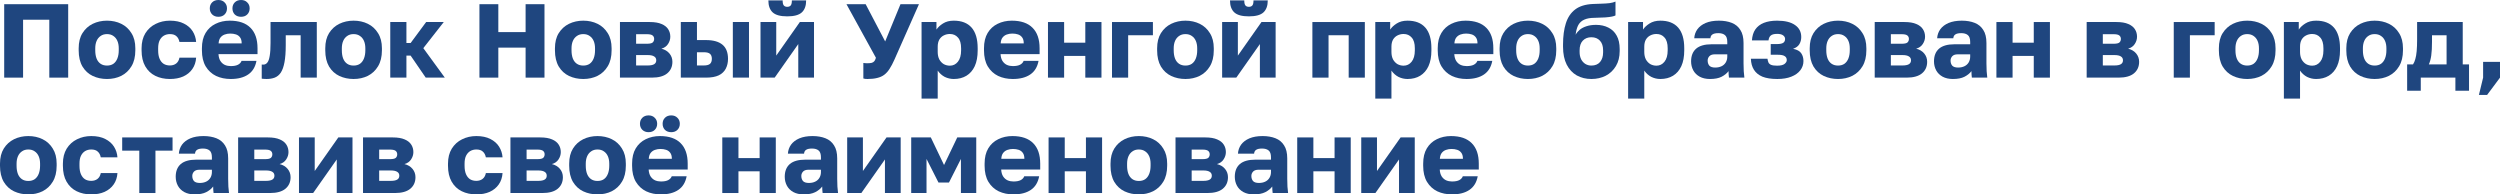
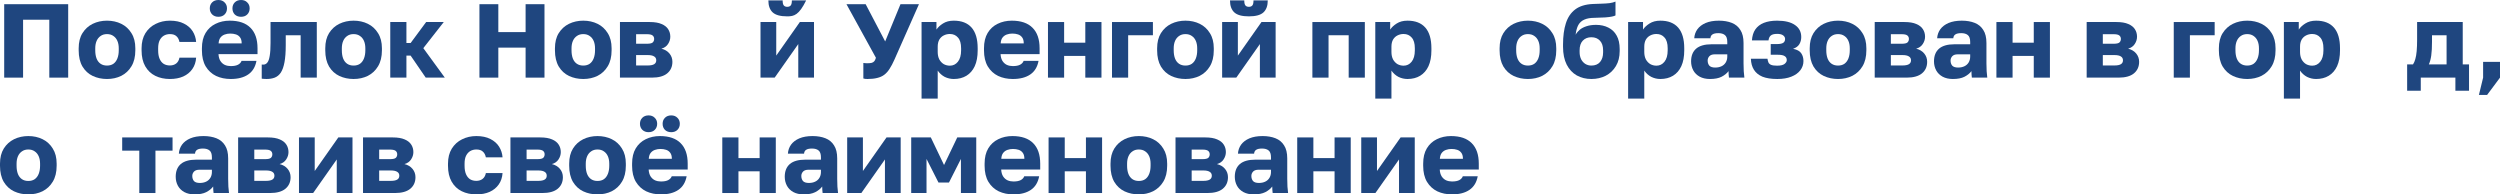
<svg xmlns="http://www.w3.org/2000/svg" viewBox="0 0 714.934 55.59" fill="none">
  <path d="M1.2 22.2V1.2H19.5V22.2H14.1V5.64H6.6V22.2H1.2Z" fill="#1F467F" />
  <path d="M30.6 22.59C29.12 22.59 27.76 22.3 26.52 21.72C25.3 21.14 24.32 20.24 23.58 19.02C22.86 17.78 22.5 16.24 22.5 14.4V13.8C22.5 12.08 22.86 10.64 23.58 9.48C24.32 8.3 25.3 7.41 26.52 6.81C27.76 6.21 29.12 5.91 30.6 5.91C32.1 5.91 33.46 6.21 34.68 6.81C35.9 7.41 36.87 8.3 37.59 9.48C38.33 10.64 38.7 12.08 38.7 13.8V14.4C38.7 16.22 38.33 17.74 37.59 18.96C36.87 20.16 35.9 21.07 34.68 21.69C33.46 22.29 32.1 22.59 30.6 22.59ZM30.6 18.75C31.32 18.75 31.93 18.58 32.43 18.24C32.93 17.88 33.31 17.37 33.57 16.71C33.83 16.05 33.96 15.28 33.96 14.4V13.8C33.96 13 33.83 12.3 33.57 11.7C33.31 11.1 32.93 10.63 32.43 10.29C31.93 9.93 31.32 9.75 30.6 9.75C29.88 9.75 29.27 9.93 28.77 10.29C28.27 10.63 27.89 11.1 27.63 11.7C27.37 12.3 27.24 13 27.24 13.8V14.4C27.24 15.32 27.37 16.11 27.63 16.77C27.89 17.41 28.27 17.9 28.77 18.24C29.27 18.58 29.88 18.75 30.6 18.75Z" fill="#1F467F" />
  <path d="M48.588 22.59C47.028 22.59 45.638 22.29 44.418 21.69C43.198 21.09 42.238 20.18 41.538 18.96C40.838 17.74 40.488 16.22 40.488 14.4V13.8C40.488 12.12 40.848 10.69 41.568 9.51C42.308 8.33 43.288 7.44 44.508 6.84C45.748 6.22 47.108 5.91 48.588 5.91C50.188 5.91 51.528 6.19 52.608 6.75C53.688 7.29 54.518 8.02 55.098 8.94C55.678 9.86 56.008 10.88 56.088 12H51.318C51.178 11.28 50.888 10.73 50.448 10.35C50.028 9.95 49.408 9.75 48.588 9.75C47.948 9.75 47.368 9.9 46.848 10.2C46.348 10.5 45.948 10.95 45.648 11.55C45.368 12.13 45.228 12.88 45.228 13.8V14.4C45.228 15.38 45.368 16.19 45.648 16.83C45.928 17.47 46.318 17.95 46.818 18.27C47.318 18.57 47.908 18.72 48.588 18.72C49.288 18.72 49.878 18.54 50.358 18.18C50.858 17.8 51.178 17.24 51.318 16.5H56.088C56.008 17.74 55.648 18.82 55.008 19.74C54.368 20.66 53.498 21.37 52.398 21.87C51.318 22.35 50.048 22.59 48.588 22.59Z" fill="#1F467F" />
  <path d="M65.994 22.59C64.434 22.59 63.034 22.3 61.794 21.72C60.554 21.12 59.564 20.21 58.824 18.99C58.104 17.77 57.744 16.24 57.744 14.4V13.8C57.744 12.04 58.094 10.58 58.794 9.42C59.494 8.26 60.444 7.39 61.644 6.81C62.864 6.21 64.214 5.91 65.694 5.91C68.314 5.91 70.294 6.59 71.634 7.95C72.974 9.29 73.644 11.24 73.644 13.8V15.48H62.484C62.524 16.26 62.704 16.91 63.024 17.43C63.364 17.95 63.794 18.33 64.314 18.57C64.834 18.79 65.394 18.9 65.994 18.9C66.874 18.9 67.564 18.77 68.064 18.51C68.584 18.23 68.924 17.86 69.084 17.4H73.344C73.024 19.14 72.234 20.44 70.974 21.3C69.714 22.16 68.054 22.59 65.994 22.59ZM65.844 9.6C65.284 9.6 64.754 9.69 64.254 9.87C63.754 10.05 63.344 10.35 63.024 10.77C62.724 11.17 62.554 11.72 62.514 12.42H69.114C69.114 11.68 68.964 11.11 68.664 10.71C68.364 10.29 67.964 10 67.464 9.84C66.984 9.68 66.444 9.6 65.844 9.6ZM62.454 4.8C61.734 4.8 61.144 4.58 60.684 4.14C60.224 3.68 59.994 3.1 59.994 2.4C59.994 1.7 60.214 1.13 60.654 0.69C61.114 0.23 61.714 0 62.454 0C63.194 0 63.784 0.23 64.224 0.69C64.684 1.13 64.914 1.7 64.914 2.4C64.914 3.1 64.684 3.68 64.224 4.14C63.784 4.58 63.194 4.8 62.454 4.8ZM68.934 4.8C68.194 4.8 67.594 4.58 67.134 4.14C66.694 3.68 66.474 3.1 66.474 2.4C66.474 1.7 66.694 1.13 67.134 0.69C67.594 0.23 68.194 0 68.934 0C69.674 0 70.264 0.23 70.704 0.69C71.164 1.13 71.394 1.7 71.394 2.4C71.394 3.1 71.164 3.68 70.704 4.14C70.264 4.58 69.674 4.8 68.934 4.8Z" fill="#1F467F" />
  <path d="M76.226 22.59C76.046 22.59 75.806 22.58 75.506 22.56C75.227 22.56 75.007 22.54 74.847 22.5V18.45C74.907 18.47 75.057 18.48 75.297 18.48C75.756 18.48 76.136 18.29 76.436 17.91C76.756 17.53 76.987 16.89 77.127 15.99C77.287 15.09 77.367 13.86 77.367 12.3V6.3H90.597V22.2H85.977V10.08H81.716V12.9C81.716 14.88 81.596 16.51 81.356 17.79C81.116 19.07 80.766 20.06 80.307 20.76C79.847 21.44 79.266 21.92 78.566 22.2C77.887 22.46 77.107 22.59 76.226 22.59Z" fill="#1F467F" />
  <path d="M101.118 22.59C99.637 22.59 98.278 22.3 97.037 21.72C95.818 21.14 94.838 20.24 94.098 19.02C93.378 17.78 93.018 16.24 93.018 14.4V13.8C93.018 12.08 93.378 10.64 94.098 9.48C94.838 8.3 95.818 7.41 97.037 6.81C98.278 6.21 99.637 5.91 101.118 5.91C102.617 5.91 103.978 6.21 105.197 6.81C106.418 7.41 107.388 8.3 108.107 9.48C108.848 10.64 109.218 12.08 109.218 13.8V14.4C109.218 16.22 108.848 17.74 108.107 18.96C107.388 20.16 106.418 21.07 105.197 21.69C103.978 22.29 102.617 22.59 101.118 22.59ZM101.118 18.75C101.838 18.75 102.447 18.58 102.948 18.24C103.448 17.88 103.828 17.37 104.088 16.71C104.348 16.05 104.478 15.28 104.478 14.4V13.8C104.478 13 104.348 12.3 104.088 11.7C103.828 11.1 103.448 10.63 102.948 10.29C102.447 9.93 101.838 9.75 101.118 9.75C100.398 9.75 99.787 9.93 99.288 10.29C98.788 10.63 98.408 11.1 98.148 11.7C97.888 12.3 97.758 13 97.758 13.8V14.4C97.758 15.32 97.888 16.11 98.148 16.77C98.408 17.41 98.788 17.9 99.288 18.24C99.787 18.58 100.398 18.75 101.118 18.75Z" fill="#1F467F" />
  <path d="M111.606 22.2V6.3H116.226V12.3H117.426L121.866 6.3H126.906L121.056 13.77L127.206 22.2H121.746L117.426 15.9H116.226V22.2H111.606Z" fill="#1F467F" />
  <path d="M137.108 22.2V1.2H142.508V9.18H150.308V1.2H155.708V22.2H150.308V13.62H142.508V22.2H137.108Z" fill="#1F467F" />
  <path d="M166.801 22.59C165.321 22.59 163.961 22.3 162.721 21.72C161.501 21.14 160.521 20.24 159.781 19.02C159.061 17.78 158.701 16.24 158.701 14.4V13.8C158.701 12.08 159.061 10.64 159.781 9.48C160.521 8.3 161.501 7.41 162.721 6.81C163.961 6.21 165.321 5.91 166.801 5.91C168.301 5.91 169.661 6.21 170.881 6.81C172.101 7.41 173.071 8.3 173.791 9.48C174.531 10.64 174.901 12.08 174.901 13.8V14.4C174.901 16.22 174.531 17.74 173.791 18.96C173.071 20.16 172.101 21.07 170.881 21.69C169.661 22.29 168.301 22.59 166.801 22.59ZM166.801 18.75C167.521 18.75 168.131 18.58 168.631 18.24C169.131 17.88 169.511 17.37 169.771 16.71C170.031 16.05 170.161 15.28 170.161 14.4V13.8C170.161 13 170.031 12.3 169.771 11.7C169.511 11.1 169.131 10.63 168.631 10.29C168.131 9.93 167.521 9.75 166.801 9.75C166.081 9.75 165.471 9.93 164.971 10.29C164.471 10.63 164.091 11.1 163.831 11.7C163.571 12.3 163.441 13 163.441 13.8V14.4C163.441 15.32 163.571 16.11 163.831 16.77C164.091 17.41 164.471 17.9 164.971 18.24C165.471 18.58 166.081 18.75 166.801 18.75Z" fill="#1F467F" />
  <path d="M177.29 22.2V6.3H185.809C187.209 6.3 188.34 6.49 189.199 6.87C190.059 7.23 190.69 7.73 191.09 8.37C191.489 8.99 191.689 9.7 191.689 10.5C191.689 11.24 191.469 11.94 191.03 12.6C190.59 13.26 189.959 13.7 189.139 13.92C190.119 14.16 190.89 14.62 191.449 15.3C192.009 15.98 192.289 16.77 192.289 17.67C192.289 19.05 191.799 20.15 190.82 20.97C189.839 21.79 188.37 22.2 186.409 22.2H177.29ZM181.909 18.72H185.27C186.069 18.72 186.669 18.6 187.069 18.36C187.469 18.12 187.67 17.75 187.67 17.25C187.67 16.75 187.469 16.38 187.069 16.14C186.669 15.88 186.069 15.75 185.27 15.75H181.909V18.72ZM181.909 12.51H185C185.819 12.51 186.369 12.39 186.649 12.15C186.929 11.89 187.069 11.55 187.069 11.13C187.069 10.71 186.919 10.38 186.619 10.14C186.319 9.9 185.779 9.78 185 9.78H181.909V12.51Z" fill="#1F467F" />
-   <path d="M194.692 22.2V6.3H199.312V11.46H201.892C203.972 11.46 205.542 11.9 206.602 12.78C207.662 13.66 208.192 15.01 208.192 16.83C208.192 17.87 207.982 18.8 207.562 19.62C207.142 20.44 206.472 21.08 205.552 21.54C204.632 21.98 203.412 22.2 201.892 22.2H194.692ZM199.312 18.72H201.292C202.092 18.72 202.672 18.57 203.032 18.27C203.392 17.95 203.572 17.47 203.572 16.83C203.572 16.17 203.392 15.69 203.032 15.39C202.692 15.09 202.112 14.94 201.292 14.94H199.312V18.72ZM209.572 22.2V6.3H214.192V22.2H209.572Z" fill="#1F467F" />
-   <path d="M217.485 22.2V6.3H221.985V15.9L228.735 6.3H232.785V22.2H228.285V12.6L221.535 22.2H217.485ZM225.135 4.68C223.175 4.68 221.785 4.3 220.965 3.54C220.145 2.78 219.735 1.64 219.735 0.12H223.815C223.815 0.82 223.925 1.3 224.145 1.56C224.365 1.82 224.695 1.95 225.135 1.95C225.575 1.95 225.905 1.82 226.125 1.56C226.345 1.3 226.455 0.82 226.455 0.12H230.535C230.535 1.64 230.125 2.78 229.305 3.54C228.485 4.3 227.095 4.68 225.135 4.68Z" fill="#1F467F" />
+   <path d="M217.485 22.2V6.3H221.985V15.9L228.735 6.3H232.785V22.2H228.285V12.6L221.535 22.2H217.485ZM225.135 4.68C223.175 4.68 221.785 4.3 220.965 3.54C220.145 2.78 219.735 1.64 219.735 0.12H223.815C223.815 0.82 223.925 1.3 224.145 1.56C224.365 1.82 224.695 1.95 225.135 1.95C225.575 1.95 225.905 1.82 226.125 1.56C226.345 1.3 226.455 0.82 226.455 0.12H230.535C228.485 4.3 227.095 4.68 225.135 4.68Z" fill="#1F467F" />
  <path d="M248.095 22.59C247.875 22.59 247.655 22.58 247.435 22.56C247.235 22.54 247.055 22.5 246.895 22.44V18C247.055 18.02 247.215 18.04 247.375 18.06C247.535 18.08 247.725 18.09 247.945 18.09C248.525 18.09 248.975 18.05 249.295 17.97C249.615 17.87 249.865 17.71 250.044 17.49C250.224 17.25 250.374 16.93 250.494 16.53L242.065 1.2H247.555L253.136 11.85L257.516 1.2H262.796L255.776 17.07C255.316 18.11 254.856 18.98 254.396 19.68C253.956 20.38 253.446 20.95 252.867 21.39C252.304 21.81 251.634 22.11 250.854 22.29C250.094 22.49 249.175 22.59 248.095 22.59Z" fill="#1F467F" />
  <path d="M263.541 28.2V6.3H267.8V8.46C268.22 7.82 268.84 7.24 269.66 6.72C270.5 6.18 271.53 5.91 272.75 5.91C274.989 5.91 276.689 6.57 277.849 7.89C279.009 9.21 279.589 11.18 279.589 13.8V14.4C279.589 16.2 279.309 17.71 278.749 18.93C278.189 20.13 277.399 21.04 276.379 21.66C275.359 22.28 274.15 22.59 272.75 22.59C271.85 22.59 270.99 22.39 270.17 21.99C269.37 21.57 268.7 20.97 268.16 20.19V28.2H263.541ZM271.64 18.78C272.56 18.78 273.32 18.41 273.92 17.67C274.539 16.91 274.849 15.82 274.849 14.4V13.8C274.849 12.42 274.549 11.4 273.95 10.74C273.37 10.06 272.6 9.72 271.64 9.72C271 9.72 270.41 9.86 269.87 10.14C269.35 10.4 268.93 10.8 268.61 11.34C268.31 11.88 268.16 12.55 268.16 13.35V14.85C268.16 15.67 268.31 16.38 268.61 16.98C268.93 17.56 269.35 18.01 269.87 18.33C270.41 18.63 271 18.78 271.64 18.78Z" fill="#1F467F" />
  <path d="M289.646 22.59C288.086 22.59 286.686 22.3 285.446 21.72C284.206 21.12 283.216 20.21 282.476 18.99C281.756 17.77 281.396 16.24 281.396 14.4V13.8C281.396 12.04 281.746 10.58 282.446 9.42C283.146 8.26 284.096 7.39 285.296 6.81C286.516 6.21 287.866 5.91 289.346 5.91C291.965 5.91 293.948 6.59 295.288 7.95C296.627 9.29 297.297 11.24 297.297 13.8V15.48H286.136C286.176 16.26 286.356 16.91 286.676 17.43C287.016 17.95 287.446 18.33 287.966 18.57C288.486 18.79 289.046 18.9 289.646 18.9C290.526 18.9 291.215 18.77 291.715 18.51C292.235 18.23 292.575 17.86 292.735 17.4H296.997C296.677 19.14 295.888 20.44 294.628 21.3C293.365 22.16 291.705 22.59 289.646 22.59ZM289.496 9.6C288.936 9.6 288.406 9.69 287.906 9.87C287.406 10.05 286.996 10.35 286.676 10.77C286.376 11.17 286.206 11.72 286.166 12.42H292.765C292.765 11.68 292.615 11.11 292.315 10.71C292.015 10.29 291.615 10 291.115 9.84C290.636 9.68 290.096 9.6 289.496 9.6Z" fill="#1F467F" />
  <path d="M299.692 22.2V6.3H304.312V12.21H310.371V6.3H314.991V22.2H310.371V15.99H304.312V22.2H299.692Z" fill="#1F467F" />
  <path d="M318.003 22.2V6.3H329.702V10.08H322.623V22.2H318.003Z" fill="#1F467F" />
  <path d="M339.009 22.59C337.529 22.59 336.169 22.3 334.929 21.72C333.709 21.14 332.729 20.24 331.989 19.02C331.269 17.78 330.909 16.24 330.909 14.4V13.8C330.909 12.08 331.269 10.64 331.989 9.48C332.729 8.3 333.709 7.41 334.929 6.81C336.169 6.21 337.529 5.91 339.009 5.91C340.508 5.91 341.868 6.21 343.088 6.81C344.308 7.41 345.278 8.3 345.998 9.48C346.738 10.64 347.108 12.08 347.108 13.8V14.4C347.108 16.22 346.738 17.74 345.998 18.96C345.278 20.16 344.308 21.07 343.088 21.69C341.868 22.29 340.508 22.59 339.009 22.59ZM339.009 18.75C339.728 18.75 340.338 18.58 340.838 18.24C341.338 17.88 341.718 17.37 341.978 16.71C342.238 16.05 342.368 15.28 342.368 14.4V13.8C342.368 13 342.238 12.3 341.978 11.7C341.718 11.1 341.338 10.63 340.838 10.29C340.338 9.93 339.728 9.75 339.009 9.75C338.289 9.75 337.679 9.93 337.179 10.29C336.679 10.63 336.299 11.1 336.039 11.7C335.779 12.3 335.649 13 335.649 13.8V14.4C335.649 15.32 335.779 16.11 336.039 16.77C336.299 17.41 336.679 17.9 337.179 18.24C337.679 18.58 338.289 18.75 339.009 18.75Z" fill="#1F467F" />
  <path d="M349.498 22.2V6.3H353.997V15.9L360.746 6.3H364.796V22.2H360.297V12.6L353.547 22.2H349.498ZM357.147 4.68C355.187 4.68 353.797 4.3 352.977 3.54C352.157 2.78 351.747 1.64 351.747 0.12H355.827C355.827 0.82 355.937 1.3 356.157 1.56C356.377 1.82 356.707 1.95 357.147 1.95C357.587 1.95 357.917 1.82 358.137 1.56C358.357 1.3 358.467 0.82 358.467 0.12H362.546C362.546 1.64 362.136 2.78 361.316 3.54C360.497 4.3 359.107 4.68 357.147 4.68Z" fill="#1F467F" />
  <path d="M375.308 22.2V6.3H390.306V22.2H385.687V10.08H379.927V22.2H375.308Z" fill="#1F467F" />
  <path d="M393.296 28.2V6.3H397.556V8.46C397.976 7.82 398.595 7.24 399.415 6.72C400.255 6.18 401.285 5.91 402.505 5.91C404.745 5.91 406.445 6.57 407.605 7.89C408.765 9.21 409.344 11.18 409.344 13.8V14.4C409.344 16.2 409.065 17.71 408.505 18.93C407.945 20.13 407.155 21.04 406.135 21.66C405.115 22.28 403.905 22.59 402.505 22.59C401.605 22.59 400.745 22.39 399.925 21.99C399.125 21.57 398.455 20.97 397.916 20.19V28.2H393.296ZM401.395 18.78C402.315 18.78 403.075 18.41 403.675 17.67C404.295 16.91 404.605 15.82 404.605 14.4V13.8C404.605 12.42 404.305 11.4 403.705 10.74C403.125 10.06 402.355 9.72 401.395 9.72C400.755 9.72 400.165 9.86 399.625 10.14C399.105 10.4 398.685 10.8 398.365 11.34C398.066 11.88 397.916 12.55 397.916 13.35V14.85C397.916 15.67 398.066 16.38 398.365 16.98C398.685 17.56 399.105 18.01 399.625 18.33C400.165 18.63 400.755 18.78 401.395 18.78Z" fill="#1F467F" />
-   <path d="M419.404 22.59C417.841 22.59 416.441 22.3 415.201 21.72C413.962 21.12 412.972 20.21 412.232 18.99C411.512 17.77 411.152 16.24 411.152 14.4V13.8C411.152 12.04 411.502 10.58 412.202 9.42C412.902 8.26 413.852 7.39 415.051 6.81C416.271 6.21 417.621 5.91 419.104 5.91C421.723 5.91 423.703 6.59 425.043 7.95C426.383 9.29 427.053 11.24 427.053 13.8V15.48H415.891C415.931 16.26 416.111 16.91 416.431 17.43C416.771 17.95 417.201 18.33 417.721 18.57C418.241 18.79 418.801 18.9 419.404 18.9C420.283 18.9 420.973 18.77 421.473 18.51C421.993 18.23 422.333 17.86 422.493 17.4H426.753C426.433 19.14 425.643 20.44 424.383 21.3C423.123 22.16 421.463 22.59 419.404 22.59ZM419.254 9.6C418.691 9.6 418.161 9.69 417.661 9.87C417.161 10.05 416.751 10.35 416.431 10.77C416.131 11.17 415.961 11.72 415.921 12.42H422.523C422.523 11.68 422.373 11.11 422.073 10.71C421.773 10.29 421.373 10 420.873 9.84C420.393 9.68 419.854 9.6 419.254 9.6Z" fill="#1F467F" />
  <path d="M436.947 22.59C435.467 22.59 434.107 22.3 432.867 21.72C431.647 21.14 430.667 20.24 429.928 19.02C429.208 17.78 428.848 16.24 428.848 14.4V13.8C428.848 12.08 429.208 10.64 429.928 9.48C430.667 8.3 431.647 7.41 432.867 6.81C434.107 6.21 435.467 5.91 436.947 5.91C438.447 5.91 439.807 6.21 441.027 6.81C442.246 7.41 443.219 8.3 443.939 9.48C444.679 10.64 445.049 12.08 445.049 13.8V14.4C445.049 16.22 444.679 17.74 443.939 18.96C443.219 20.16 442.246 21.07 441.027 21.69C439.807 22.29 438.447 22.59 436.947 22.59ZM436.947 18.75C437.667 18.75 438.277 18.58 438.777 18.24C439.277 17.88 439.657 17.37 439.917 16.71C440.177 16.05 440.307 15.28 440.307 14.4V13.8C440.307 13 440.177 12.3 439.917 11.7C439.657 11.1 439.277 10.63 438.777 10.29C438.277 9.93 437.667 9.75 436.947 9.75C436.227 9.75 435.617 9.93 435.117 10.29C434.617 10.63 434.237 11.1 433.977 11.7C433.717 12.3 433.587 13 433.587 13.8V14.4C433.587 15.32 433.717 16.11 433.977 16.77C434.237 17.41 434.617 17.9 435.117 18.24C435.617 18.58 436.227 18.75 436.947 18.75Z" fill="#1F467F" />
  <path d="M455.085 22.59C453.545 22.59 452.156 22.25 450.916 21.57C449.696 20.87 448.736 19.84 448.036 18.48C447.336 17.1 446.986 15.39 446.986 13.35V12.75C446.986 10.37 447.256 8.34 447.796 6.66C448.336 4.96 449.226 3.64 450.466 2.7C451.706 1.76 453.385 1.24 455.505 1.14C456.345 1.1 457.175 1.07 457.995 1.05C458.815 1.03 459.575 0.98 460.275 0.9C460.977 0.8 461.547 0.65 461.987 0.45V4.41C461.787 4.53 461.447 4.64 460.967 4.74C460.505 4.84 459.865 4.92 459.045 4.98C458.245 5.02 457.215 5.06 455.955 5.1C454.795 5.1 453.835 5.27 453.075 5.61C452.335 5.93 451.766 6.44 451.366 7.14C450.986 7.84 450.726 8.77 450.586 9.93C450.886 9.39 451.286 8.91 451.786 8.49C452.305 8.07 452.945 7.74 453.705 7.5C454.485 7.24 455.395 7.11 456.435 7.11C457.755 7.11 458.925 7.37 459.945 7.89C460.965 8.39 461.757 9.15 462.317 10.17C462.897 11.19 463.187 12.48 463.187 14.04V14.58C463.187 16.26 462.827 17.7 462.107 18.9C461.387 20.1 460.415 21.02 459.195 21.66C457.975 22.28 456.605 22.59 455.085 22.59ZM455.085 18.75C456.165 18.75 456.995 18.41 457.575 17.73C458.155 17.03 458.445 16.12 458.445 15V14.4C458.445 13.2 458.145 12.28 457.545 11.64C456.945 10.98 456.125 10.65 455.085 10.65C454.065 10.65 453.245 10.98 452.625 11.64C452.026 12.28 451.726 13.2 451.726 14.4V14.88C451.726 15.64 451.866 16.32 452.146 16.92C452.445 17.5 452.845 17.95 453.345 18.27C453.865 18.59 454.445 18.75 455.085 18.75Z" fill="#1F467F" />
  <path d="M465.599 28.2V6.3H469.859V8.46C470.279 7.82 470.899 7.24 471.721 6.72C472.561 6.18 473.591 5.91 474.811 5.91C477.051 5.91 478.751 6.57 479.91 7.89C481.07 9.21 481.65 11.18 481.65 13.8V14.4C481.65 16.2 481.37 17.71 480.81 18.93C480.25 20.13 479.46 21.04 478.441 21.66C477.421 22.28 476.211 22.59 474.811 22.59C473.911 22.59 473.051 22.39 472.231 21.99C471.431 21.57 470.759 20.97 470.219 20.19V28.2H465.599ZM473.701 18.78C474.621 18.78 475.381 18.41 475.981 17.67C476.601 16.91 476.911 15.82 476.911 14.4V13.8C476.911 12.42 476.611 11.4 476.011 10.74C475.431 10.06 474.661 9.72 473.701 9.72C473.061 9.72 472.471 9.86 471.931 10.14C471.411 10.4 470.991 10.8 470.669 11.34C470.369 11.88 470.219 12.55 470.219 13.35V14.85C470.219 15.67 470.369 16.38 470.669 16.98C470.991 17.56 471.411 18.01 471.931 18.33C472.471 18.63 473.061 18.78 473.701 18.78Z" fill="#1F467F" />
  <path d="M489.007 22.59C487.867 22.59 486.887 22.37 486.067 21.93C485.267 21.49 484.657 20.89 484.238 20.13C483.818 19.35 483.608 18.49 483.608 17.55C483.608 15.97 484.088 14.76 485.047 13.92C486.027 13.08 487.497 12.66 489.457 12.66H493.957V12C493.957 11.04 493.727 10.38 493.267 10.02C492.827 9.66 492.207 9.48 491.407 9.48C490.647 9.48 490.087 9.6 489.727 9.84C489.367 10.06 489.167 10.43 489.127 10.95H484.507C484.567 9.99 484.867 9.13 485.407 8.37C485.967 7.61 486.757 7.01 487.777 6.57C488.817 6.13 490.077 5.91 491.557 5.91C492.957 5.91 494.187 6.12 495.246 6.54C496.306 6.96 497.126 7.64 497.706 8.58C498.306 9.5 498.606 10.74 498.606 12.3V18.15C498.606 18.99 498.626 19.73 498.666 20.37C498.706 20.99 498.766 21.6 498.846 22.2H494.437C494.417 21.86 494.387 21.56 494.347 21.3C494.327 21.04 494.317 20.72 494.317 20.34C493.837 20.98 493.167 21.52 492.307 21.96C491.467 22.38 490.367 22.59 489.007 22.59ZM490.507 19.32C491.167 19.32 491.757 19.2 492.277 18.96C492.797 18.72 493.207 18.36 493.507 17.88C493.807 17.38 493.957 16.82 493.957 16.2V15.54H490.357C489.677 15.54 489.167 15.72 488.827 16.08C488.507 16.44 488.347 16.85 488.347 17.31C488.347 17.91 488.507 18.4 488.827 18.78C489.167 19.14 489.727 19.32 490.507 19.32Z" fill="#1F467F" />
  <path d="M508.27 22.59C506.53 22.59 505.111 22.37 504.008 21.93C502.928 21.47 502.118 20.81 501.578 19.95C501.038 19.09 500.748 18.04 500.708 16.8H505.451C505.511 17.2 505.601 17.55 505.721 17.85C505.861 18.15 506.11 18.38 506.47 18.54C506.85 18.7 507.42 18.78 508.18 18.78C509.18 18.78 509.89 18.62 510.31 18.3C510.75 17.96 510.97 17.59 510.97 17.19C510.97 16.67 510.77 16.29 510.37 16.05C509.99 15.79 509.35 15.66 508.45 15.66H506.38V12.6H508.21C508.97 12.6 509.54 12.49 509.92 12.27C510.3 12.03 510.49 11.65 510.49 11.13C510.49 10.73 510.3 10.39 509.92 10.11C509.56 9.83 508.99 9.69 508.21 9.69C507.35 9.69 506.74 9.85 506.38 10.17C506.02 10.49 505.811 10.95 505.751 11.55H501.008C501.088 10.29 501.408 9.25 501.968 8.43C502.548 7.59 503.358 6.96 504.398 6.54C505.461 6.12 506.73 5.91 508.21 5.91C510.45 5.91 512.16 6.33 513.34 7.17C514.52 7.99 515.11 9.13 515.11 10.59C515.11 11.35 514.93 12.03 514.57 12.63C514.21 13.23 513.61 13.67 512.77 13.95C513.93 14.19 514.71 14.62 515.11 15.24C515.53 15.86 515.74 16.6 515.74 17.46C515.74 18.44 515.44 19.32 514.84 20.1C514.24 20.88 513.38 21.49 512.26 21.93C511.16 22.37 509.83 22.59 508.27 22.59Z" fill="#1F467F" />
  <path d="M525.629 22.59C524.149 22.59 522.789 22.3 521.549 21.72C520.329 21.14 519.349 20.24 518.609 19.02C517.889 17.78 517.529 16.24 517.529 14.4V13.8C517.529 12.08 517.889 10.64 518.609 9.48C519.349 8.3 520.329 7.41 521.549 6.81C522.789 6.21 524.149 5.91 525.629 5.91C527.129 5.91 528.488 6.21 529.708 6.81C530.928 7.41 531.901 8.3 532.621 9.48C533.36 10.64 533.73 12.08 533.73 13.8V14.4C533.73 16.22 533.36 17.74 532.621 18.96C531.901 20.16 530.928 21.07 529.708 21.69C528.488 22.29 527.129 22.59 525.629 22.59ZM525.629 18.75C526.349 18.75 526.959 18.58 527.459 18.24C527.958 17.88 528.338 17.37 528.598 16.71C528.858 16.05 528.988 15.28 528.988 14.4V13.8C528.988 13 528.858 12.3 528.598 11.7C528.338 11.1 527.958 10.63 527.459 10.29C526.959 9.93 526.349 9.75 525.629 9.75C524.909 9.75 524.299 9.93 523.799 10.29C523.299 10.63 522.919 11.1 522.659 11.7C522.399 12.3 522.269 13 522.269 13.8V14.4C522.269 15.32 522.399 16.11 522.659 16.77C522.919 17.41 523.299 17.9 523.799 18.24C524.299 18.58 524.909 18.75 525.629 18.75Z" fill="#1F467F" />
  <path d="M536.118 22.2V6.3H544.637C546.037 6.3 547.167 6.49 548.027 6.87C548.887 7.23 549.516 7.73 549.916 8.37C550.316 8.99 550.516 9.7 550.516 10.5C550.516 11.24 550.296 11.94 549.856 12.6C549.416 13.26 548.787 13.7 547.967 13.92C548.947 14.16 549.716 14.62 550.276 15.3C550.836 15.98 551.116 16.77 551.116 17.67C551.116 19.05 550.626 20.15 549.646 20.97C548.667 21.79 547.197 22.2 545.237 22.2H536.118ZM540.737 18.72H544.097C544.897 18.72 545.497 18.6 545.897 18.36C546.297 18.12 546.497 17.75 546.497 17.25C546.497 16.75 546.297 16.38 545.897 16.14C545.497 15.88 544.897 15.75 544.097 15.75H540.737V18.72ZM540.737 12.51H543.827C544.647 12.51 545.197 12.39 545.477 12.15C545.757 11.89 545.897 11.55 545.897 11.13C545.897 10.71 545.747 10.38 545.447 10.14C545.147 9.9 544.607 9.78 543.827 9.78H540.737V12.51Z" fill="#1F467F" />
  <path d="M558.471 22.59C557.331 22.59 556.351 22.37 555.531 21.93C554.731 21.49 554.121 20.89 553.701 20.13C553.281 19.35 553.071 18.49 553.071 17.55C553.071 15.97 553.551 14.76 554.511 13.92C555.491 13.08 556.961 12.66 558.921 12.66H563.42V12C563.42 11.04 563.19 10.38 562.73 10.02C562.29 9.66 561.67 9.48 560.87 9.48C560.11 9.48 559.551 9.6 559.191 9.84C558.831 10.06 558.631 10.43 558.591 10.95H553.971C554.031 9.99 554.331 9.13 554.871 8.37C555.431 7.61 556.221 7.01 557.241 6.57C558.281 6.13 559.541 5.91 561.02 5.91C562.42 5.91 563.65 6.12 564.71 6.54C565.77 6.96 566.59 7.64 567.17 8.58C567.77 9.5 568.07 10.74 568.07 12.3V18.15C568.07 18.99 568.09 19.73 568.13 20.37C568.17 20.99 568.23 21.6 568.31 22.2H563.9C563.88 21.86 563.85 21.56 563.81 21.3C563.79 21.04 563.78 20.72 563.78 20.34C563.3 20.98 562.63 21.52 561.77 21.96C560.93 22.38 559.831 22.59 558.471 22.59ZM559.97 19.32C560.63 19.32 561.22 19.2 561.74 18.96C562.26 18.72 562.67 18.36 562.97 17.88C563.27 17.38 563.42 16.82 563.42 16.2V15.54H559.821C559.141 15.54 558.631 15.72 558.291 16.08C557.971 16.44 557.811 16.85 557.811 17.31C557.811 17.91 557.971 18.4 558.291 18.78C558.631 19.14 559.191 19.32 559.97 19.32Z" fill="#1F467F" />
  <path d="M570.922 22.2V6.3H575.542V12.21H581.603V6.3H586.223V22.2H581.603V15.99H575.542V22.2H570.922Z" fill="#1F467F" />
  <path d="M596.732 22.2V6.3H605.254C606.654 6.3 607.784 6.49 608.643 6.87C609.503 7.23 610.133 7.73 610.533 8.37C610.933 8.99 611.133 9.7 611.133 10.5C611.133 11.24 610.913 11.94 610.473 12.6C610.033 13.26 609.403 13.7 608.583 13.92C609.563 14.16 610.333 14.62 610.893 15.3C611.453 15.98 611.733 16.77 611.733 17.67C611.733 19.05 611.243 20.15 610.263 20.97C609.283 21.79 607.814 22.2 605.854 22.2H596.732ZM601.352 18.72H604.714C605.514 18.72 606.114 18.6 606.514 18.36C606.914 18.12 607.114 17.75 607.114 17.25C607.114 16.75 606.914 16.38 606.514 16.14C606.114 15.88 605.514 15.75 604.714 15.75H601.352V18.72ZM601.352 12.51H604.444C605.264 12.51 605.814 12.39 606.094 12.15C606.374 11.89 606.514 11.55 606.514 11.13C606.514 10.71 606.364 10.38 606.064 10.14C605.764 9.9 605.224 9.78 604.444 9.78H601.352V12.51Z" fill="#1F467F" />
  <path d="M621.635 22.2V6.3H633.336V10.08H626.254V22.2H621.635Z" fill="#1F467F" />
  <path d="M642.64 22.59C641.16 22.59 639.801 22.3 638.561 21.72C637.341 21.14 636.361 20.24 635.621 19.02C634.901 17.78 634.541 16.24 634.541 14.4V13.8C634.541 12.08 634.901 10.64 635.621 9.48C636.361 8.3 637.341 7.41 638.561 6.81C639.801 6.21 641.16 5.91 642.64 5.91C644.14 5.91 645.5 6.21 646.72 6.81C647.94 7.41 648.912 8.3 649.632 9.48C650.372 10.64 650.742 12.08 650.742 13.8V14.4C650.742 16.22 650.372 17.74 649.632 18.96C648.912 20.16 647.94 21.07 646.72 21.69C645.5 22.29 644.14 22.59 642.64 22.59ZM642.64 18.75C643.36 18.75 643.97 18.58 644.47 18.24C644.97 17.88 645.35 17.37 645.61 16.71C645.87 16.05 646 15.28 646 14.4V13.8C646 13 645.87 12.3 645.61 11.7C645.35 11.1 644.97 10.63 644.47 10.29C643.97 9.93 643.36 9.75 642.64 9.75C641.92 9.75 641.31 9.93 640.81 10.29C640.311 10.63 639.931 11.1 639.671 11.7C639.411 12.3 639.281 13 639.281 13.8V14.4C639.281 15.32 639.411 16.11 639.671 16.77C639.931 17.41 640.311 17.9 640.81 18.24C641.31 18.58 641.92 18.75 642.64 18.75Z" fill="#1F467F" />
  <path d="M653.129 28.2V6.3H657.389V8.46C657.809 7.82 658.429 7.24 659.249 6.72C660.089 6.18 661.119 5.91 662.338 5.91C664.578 5.91 666.278 6.57 667.441 7.89C668.6 9.21 669.18 11.18 669.18 13.8V14.4C669.18 16.2 668.9 17.71 668.34 18.93C667.78 20.13 666.991 21.04 665.968 21.66C664.948 22.28 663.738 22.59 662.338 22.59C661.439 22.59 660.579 22.39 659.759 21.99C658.959 21.57 658.289 20.97 657.749 20.19V28.2H653.129ZM661.229 18.78C662.148 18.78 662.908 18.41 663.508 17.67C664.128 16.91 664.438 15.82 664.438 14.4V13.8C664.438 12.42 664.138 11.4 663.538 10.74C662.958 10.06 662.188 9.72 661.229 9.72C660.589 9.72 659.999 9.86 659.459 10.14C658.939 10.4 658.519 10.8 658.199 11.34C657.899 11.88 657.749 12.55 657.749 13.35V14.85C657.749 15.67 657.899 16.38 658.199 16.98C658.519 17.56 658.939 18.01 659.459 18.33C659.999 18.63 660.589 18.78 661.229 18.78Z" fill="#1F467F" />
-   <path d="M679.087 22.59C677.607 22.59 676.247 22.3 675.007 21.72C673.787 21.14 672.808 20.24 672.068 19.02C671.345 17.78 670.985 16.24 670.985 14.4V13.8C670.985 12.08 671.345 10.64 672.068 9.48C672.808 8.3 673.787 7.41 675.007 6.81C676.247 6.21 677.607 5.91 679.087 5.91C680.587 5.91 681.947 6.21 683.167 6.81C684.386 7.41 685.356 8.3 686.076 9.48C686.816 10.64 687.186 12.08 687.186 13.8V14.4C687.186 16.22 686.816 17.74 686.076 18.96C685.356 20.16 684.386 21.07 683.167 21.69C681.947 22.29 680.587 22.59 679.087 22.59ZM679.087 18.75C679.807 18.75 680.417 18.58 680.917 18.24C681.417 17.88 681.797 17.37 682.057 16.71C682.317 16.05 682.447 15.28 682.447 14.4V13.8C682.447 13 682.317 12.3 682.057 11.7C681.797 11.1 681.417 10.63 680.917 10.29C680.417 9.93 679.807 9.75 679.087 9.75C678.367 9.75 677.757 9.93 677.257 10.29C676.757 10.63 676.377 11.1 676.117 11.7C675.857 12.3 675.727 13 675.727 13.8V14.4C675.727 15.32 675.857 16.11 676.117 16.77C676.377 17.41 676.757 17.9 677.257 18.24C677.757 18.58 678.367 18.75 679.087 18.75Z" fill="#1F467F" />
  <path d="M688.379 25.95V18.42H690.058C690.338 18 690.558 17.49 690.718 16.89C690.898 16.27 691.028 15.51 691.108 14.61C691.188 13.69 691.228 12.62 691.228 11.4V6.3H704.277V18.42H706.077V25.95H702.177V22.2H692.278V25.95H688.379ZM694.588 18.42H699.658V10.08H695.488V12C695.488 13.52 695.418 14.8 695.278 15.84C695.138 16.86 694.908 17.72 694.588 18.42Z" fill="#1F467F" />
  <path d="M708.904 27.15L710.104 22.2V17.7H714.934V22.2L711.244 27.15H708.904Z" fill="#1F467F" />
  <path d="M8.1 55.59C6.62 55.59 5.26 55.3 4.02 54.72C2.8 54.14 1.82 53.24 1.08 52.02C0.36 50.78 0 49.24 0 47.4V46.8C0 45.08 0.36 43.64 1.08 42.48C1.82 41.3 2.8 40.41 4.02 39.81C5.26 39.21 6.62 38.91 8.1 38.91C9.6 38.91 10.96 39.21 12.18 39.81C13.4 40.41 14.37 41.3 15.09 42.48C15.83 43.64 16.2 45.08 16.2 46.8V47.4C16.2 49.22 15.83 50.74 15.09 51.96C14.37 53.16 13.4 54.07 12.18 54.69C10.96 55.29 9.6 55.59 8.1 55.59ZM8.1 51.75C8.82 51.75 9.43 51.58 9.93 51.24C10.43 50.88 10.81 50.37 11.07 49.71C11.33 49.05 11.46 48.28 11.46 47.4V46.8C11.46 46 11.33 45.3 11.07 44.7C10.81 44.1 10.43 43.63 9.93 43.29C9.43 42.93 8.82 42.75 8.1 42.75C7.38 42.75 6.77 42.93 6.27 43.29C5.77 43.63 5.39 44.1 5.13 44.7C4.87 45.3 4.74 46 4.74 46.8V47.4C4.74 48.32 4.87 49.11 5.13 49.77C5.39 50.41 5.77 50.9 6.27 51.24C6.77 51.58 7.38 51.75 8.1 51.75Z" fill="#1F467F" />
-   <path d="M26.088 55.59C24.528 55.59 23.138 55.29 21.918 54.69C20.698 54.09 19.738 53.18 19.038 51.96C18.338 50.74 17.988 49.22 17.988 47.4V46.8C17.988 45.12 18.348 43.69 19.068 42.51C19.808 41.33 20.788 40.44 22.008 39.84C23.248 39.22 24.608 38.91 26.088 38.91C27.688 38.91 29.028 39.19 30.108 39.75C31.188 40.29 32.018 41.02 32.598 41.94C33.178 42.86 33.508 43.88 33.588 45H28.818C28.678 44.28 28.388 43.73 27.948 43.35C27.528 42.95 26.908 42.75 26.088 42.75C25.448 42.75 24.868 42.9 24.348 43.2C23.848 43.5 23.448 43.95 23.148 44.55C22.868 45.13 22.728 45.88 22.728 46.8V47.4C22.728 48.38 22.868 49.19 23.148 49.83C23.428 50.47 23.818 50.95 24.318 51.27C24.818 51.57 25.408 51.72 26.088 51.72C26.788 51.72 27.378 51.54 27.858 51.18C28.358 50.8 28.678 50.24 28.818 49.5H33.588C33.508 50.74 33.148 51.82 32.508 52.74C31.868 53.66 30.998 54.37 29.898 54.87C28.818 55.35 27.548 55.59 26.088 55.59Z" fill="#1F467F" />
  <path d="M39.834 55.2V43.08H34.944V39.3H49.344V43.08H44.454V55.2H39.834Z" fill="#1F467F" />
  <path d="M55.648 55.59C54.508 55.59 53.528 55.37 52.708 54.93C51.908 54.49 51.298 53.89 50.878 53.13C50.458 52.35 50.248 51.49 50.248 50.55C50.248 48.97 50.728 47.76 51.688 46.92C52.668 46.08 54.138 45.66 56.098 45.66H60.598V45C60.598 44.04 60.368 43.38 59.908 43.02C59.468 42.66 58.848 42.48 58.048 42.48C57.288 42.48 56.728 42.6 56.368 42.84C56.008 43.06 55.808 43.43 55.768 43.95H51.148C51.208 42.99 51.508 42.13 52.048 41.37C52.608 40.61 53.398 40.01 54.418 39.57C55.458 39.13 56.718 38.91 58.198 38.91C59.598 38.91 60.828 39.12 61.888 39.54C62.948 39.96 63.768 40.64 64.348 41.58C64.948 42.5 65.248 43.74 65.248 45.3V51.15C65.248 51.99 65.268 52.73 65.308 53.37C65.348 53.99 65.408 54.6 65.488 55.2H61.078C61.058 54.86 61.028 54.56 60.988 54.3C60.968 54.04 60.958 53.72 60.958 53.34C60.478 53.98 59.808 54.52 58.948 54.96C58.108 55.38 57.008 55.59 55.648 55.59ZM57.148 52.32C57.808 52.32 58.398 52.2 58.918 51.96C59.438 51.72 59.848 51.36 60.148 50.88C60.448 50.38 60.598 49.82 60.598 49.2V48.54H56.998C56.318 48.54 55.808 48.72 55.468 49.08C55.148 49.44 54.988 49.85 54.988 50.31C54.988 50.91 55.148 51.4 55.468 51.78C55.808 52.14 56.368 52.32 57.148 52.32Z" fill="#1F467F" />
  <path d="M68.1 55.2V39.3H76.62C78.02 39.3 79.15 39.49 80.01 39.87C80.87 40.23 81.5 40.73 81.9 41.37C82.3 41.99 82.5 42.7 82.5 43.5C82.5 44.24 82.28 44.94 81.84 45.6C81.4 46.26 80.77 46.7 79.95 46.92C80.93 47.16 81.7 47.62 82.26 48.3C82.82 48.98 83.1 49.77 83.1 50.67C83.1 52.05 82.61 53.15 81.63 53.97C80.65 54.79 79.18 55.2 77.22 55.2H68.1ZM72.72 51.72H76.08C76.88 51.72 77.48 51.6 77.88 51.36C78.28 51.12 78.48 50.75 78.48 50.25C78.48 49.75 78.28 49.38 77.88 49.14C77.48 48.88 76.88 48.75 76.08 48.75H72.72V51.72ZM72.72 45.51H75.81C76.63 45.51 77.18 45.39 77.46 45.15C77.74 44.89 77.88 44.55 77.88 44.13C77.88 43.71 77.73 43.38 77.43 43.14C77.13 42.9 76.59 42.78 75.81 42.78H72.72V45.51Z" fill="#1F467F" />
  <path d="M85.502 55.2V39.3H90.002V48.9L96.752 39.3H100.802V55.2H96.302V45.6L89.552 55.2H85.502Z" fill="#1F467F" />
  <path d="M103.813 55.2V39.3H112.333C113.733 39.3 114.863 39.49 115.723 39.87C116.583 40.23 117.213 40.73 117.613 41.37C118.013 41.99 118.213 42.7 118.213 43.5C118.213 44.24 117.993 44.94 117.553 45.6C117.113 46.26 116.483 46.7 115.663 46.92C116.643 47.16 117.413 47.62 117.973 48.3C118.533 48.98 118.813 49.77 118.813 50.67C118.813 52.05 118.323 53.15 117.343 53.97C116.363 54.79 114.893 55.2 112.933 55.2H103.813ZM108.433 51.72H111.793C112.593 51.72 113.193 51.6 113.593 51.36C113.993 51.12 114.193 50.75 114.193 50.25C114.193 49.75 113.993 49.38 113.593 49.14C113.193 48.88 112.593 48.75 111.793 48.75H108.433V51.72ZM108.433 45.51H111.523C112.343 45.51 112.893 45.39 113.173 45.15C113.453 44.89 113.593 44.55 113.593 44.13C113.593 43.71 113.443 43.38 113.143 43.14C112.843 42.9 112.303 42.78 111.523 42.78H108.433V45.51Z" fill="#1F467F" />
  <path d="M136.215 55.59C134.655 55.59 133.265 55.29 132.045 54.69C130.825 54.09 129.865 53.18 129.165 51.96C128.465 50.74 128.115 49.22 128.115 47.4V46.8C128.115 45.12 128.475 43.69 129.195 42.51C129.935 41.33 130.915 40.44 132.135 39.84C133.375 39.22 134.735 38.91 136.215 38.91C137.815 38.91 139.155 39.19 140.235 39.75C141.315 40.29 142.145 41.02 142.725 41.94C143.305 42.86 143.635 43.88 143.715 45H138.945C138.805 44.28 138.515 43.73 138.075 43.35C137.655 42.95 137.035 42.75 136.215 42.75C135.575 42.75 134.995 42.9 134.475 43.2C133.975 43.5 133.575 43.95 133.275 44.55C132.995 45.13 132.855 45.88 132.855 46.8V47.4C132.855 48.38 132.995 49.19 133.275 49.83C133.555 50.47 133.945 50.95 134.445 51.27C134.945 51.57 135.535 51.72 136.215 51.72C136.915 51.72 137.505 51.54 137.985 51.18C138.485 50.8 138.805 50.24 138.945 49.5H143.715C143.635 50.74 143.275 51.82 142.635 52.74C141.995 53.66 141.125 54.37 140.025 54.87C138.945 55.35 137.675 55.59 136.215 55.59Z" fill="#1F467F" />
  <path d="M145.971 55.2V39.3H154.491C155.891 39.3 157.021 39.49 157.881 39.87C158.741 40.23 159.371 40.73 159.771 41.37C160.171 41.99 160.371 42.7 160.371 43.5C160.371 44.24 160.151 44.94 159.711 45.6C159.271 46.26 158.641 46.7 157.821 46.92C158.801 47.16 159.571 47.62 160.131 48.3C160.691 48.98 160.971 49.77 160.971 50.67C160.971 52.05 160.481 53.15 159.501 53.97C158.521 54.79 157.051 55.2 155.091 55.2H145.971ZM150.591 51.72H153.951C154.751 51.72 155.351 51.6 155.751 51.36C156.151 51.12 156.351 50.75 156.351 50.25C156.351 49.75 156.151 49.38 155.751 49.14C155.351 48.88 154.751 48.75 153.951 48.75H150.591V51.72ZM150.591 45.51H153.681C154.501 45.51 155.051 45.39 155.331 45.15C155.611 44.89 155.751 44.55 155.751 44.13C155.751 43.71 155.601 43.38 155.301 43.14C155.001 42.9 154.461 42.78 153.681 42.78H150.591V45.51Z" fill="#1F467F" />
  <path d="M170.873 55.59C169.394 55.59 168.033 55.3 166.794 54.72C165.573 54.14 164.593 53.24 163.854 52.02C163.133 50.78 162.773 49.24 162.773 47.4V46.8C162.773 45.08 163.133 43.64 163.854 42.48C164.593 41.3 165.573 40.41 166.794 39.81C168.033 39.21 169.394 38.91 170.873 38.91C172.373 38.91 173.733 39.21 174.953 39.81C176.173 40.41 177.144 41.3 177.863 42.48C178.603 43.64 178.973 45.08 178.973 46.8V47.4C178.973 49.22 178.603 50.74 177.863 51.96C177.144 53.16 176.173 54.07 174.953 54.69C173.733 55.29 172.373 55.59 170.873 55.59ZM170.873 51.75C171.594 51.75 172.204 51.58 172.703 51.24C173.203 50.88 173.583 50.37 173.843 49.71C174.103 49.05 174.234 48.28 174.234 47.4V46.8C174.234 46 174.103 45.3 173.843 44.7C173.583 44.1 173.203 43.63 172.703 43.29C172.204 42.93 171.594 42.75 170.873 42.75C170.153 42.75 169.544 42.93 169.044 43.29C168.543 43.63 168.163 44.1 167.903 44.7C167.643 45.3 167.513 46 167.513 46.8V47.4C167.513 48.32 167.643 49.11 167.903 49.77C168.163 50.41 168.543 50.9 169.044 51.24C169.544 51.58 170.153 51.75 170.873 51.75Z" fill="#1F467F" />
  <path d="M189.012 55.59C187.452 55.59 186.052 55.3 184.812 54.72C183.572 54.12 182.582 53.21 181.842 51.99C181.122 50.77 180.762 49.24 180.762 47.4V46.8C180.762 45.04 181.112 43.58 181.812 42.42C182.512 41.26 183.462 40.39 184.662 39.81C185.882 39.21 187.232 38.91 188.712 38.91C191.332 38.91 193.312 39.59 194.652 40.95C195.992 42.29 196.662 44.24 196.662 46.8V48.48H185.502C185.542 49.26 185.722 49.91 186.042 50.43C186.382 50.95 186.812 51.33 187.332 51.57C187.852 51.79 188.412 51.9 189.012 51.9C189.892 51.9 190.582 51.77 191.082 51.51C191.602 51.23 191.942 50.86 192.102 50.4H196.362C196.042 52.14 195.252 53.44 193.992 54.3C192.732 55.16 191.072 55.59 189.012 55.59ZM188.862 42.6C188.302 42.6 187.772 42.69 187.272 42.87C186.772 43.05 186.362 43.35 186.042 43.77C185.742 44.17 185.572 44.72 185.532 45.42H192.132C192.132 44.68 191.982 44.11 191.682 43.71C191.382 43.29 190.982 43 190.482 42.84C190.002 42.68 189.462 42.6 188.862 42.6ZM185.472 37.8C184.752 37.8 184.162 37.58 183.702 37.14C183.242 36.68 183.012 36.1 183.012 35.4C183.012 34.7 183.232 34.13 183.672 33.69C184.132 33.23 184.732 33 185.472 33C186.212 33 186.802 33.23 187.242 33.69C187.702 34.13 187.932 34.7 187.932 35.4C187.932 36.1 187.702 36.68 187.242 37.14C186.802 37.58 186.212 37.8 185.472 37.8ZM191.952 37.8C191.212 37.8 190.612 37.58 190.152 37.14C189.712 36.68 189.492 36.1 189.492 35.4C189.492 34.7 189.712 34.13 190.152 33.69C190.612 33.23 191.212 33 191.952 33C192.692 33 193.282 33.23 193.722 33.69C194.182 34.13 194.412 34.7 194.412 35.4C194.412 36.1 194.182 36.68 193.722 37.14C193.282 37.58 192.692 37.8 191.952 37.8Z" fill="#1F467F" />
  <path d="M206.557 55.2V39.3H211.177V45.21H217.237V39.3H221.857V55.2H217.237V48.99H211.177V55.2H206.557Z" fill="#1F467F" />
  <path d="M229.818 55.59C228.678 55.59 227.698 55.37 226.878 54.93C226.078 54.49 225.468 53.89 225.048 53.13C224.628 52.35 224.418 51.49 224.418 50.55C224.418 48.97 224.898 47.76 225.858 46.92C226.838 46.08 228.308 45.66 230.268 45.66H234.768V45C234.768 44.04 234.537 43.38 234.078 43.02C233.638 42.66 233.018 42.48 232.218 42.48C231.458 42.48 230.898 42.6 230.538 42.84C230.178 43.06 229.978 43.43 229.938 43.95H225.318C225.378 42.99 225.678 42.13 226.217 41.37C226.778 40.61 227.568 40.01 228.588 39.57C229.628 39.13 230.888 38.91 232.368 38.91C233.768 38.91 234.998 39.12 236.058 39.54C237.117 39.96 237.938 40.64 238.518 41.58C239.118 42.5 239.418 43.74 239.418 45.3V51.15C239.418 51.99 239.438 52.73 239.478 53.37C239.518 53.99 239.577 54.6 239.657 55.2H235.248C235.228 54.86 235.198 54.56 235.158 54.3C235.138 54.04 235.128 53.72 235.128 53.34C234.648 53.98 233.978 54.52 233.118 54.96C232.278 55.38 231.178 55.59 229.818 55.59ZM231.318 52.32C231.978 52.32 232.568 52.2 233.088 51.96C233.608 51.72 234.018 51.36 234.317 50.88C234.618 50.38 234.768 49.82 234.768 49.2V48.54H231.168C230.488 48.54 229.978 48.72 229.638 49.08C229.317 49.44 229.157 49.85 229.157 50.31C229.157 50.91 229.317 51.4 229.638 51.78C229.978 52.14 230.538 52.32 231.318 52.32Z" fill="#1F467F" />
  <path d="M242.27 55.2V39.3H246.77V48.9L253.519 39.3H257.571V55.2H253.069V45.6L246.32 55.2H242.27Z" fill="#1F467F" />
  <path d="M260.581 55.2V39.3H266.19L269.97 47.19L273.75 39.3H279.182V55.2H274.799V45.45L271.38 52.2H268.38L264.96 45.45V55.2H260.581Z" fill="#1F467F" />
  <path d="M289.823 55.59C288.263 55.59 286.863 55.3 285.623 54.72C284.381 54.12 283.391 53.21 282.651 51.99C281.931 50.77 281.571 49.24 281.571 47.4V46.8C281.571 45.04 281.921 43.58 282.621 42.42C283.321 41.26 284.271 40.39 285.473 39.81C286.693 39.21 288.043 38.91 289.523 38.91C292.143 38.91 294.123 39.59 295.463 40.95C296.802 42.29 297.472 44.24 297.472 46.8V48.48H286.313C286.353 49.26 286.533 49.91 286.853 50.43C287.193 50.95 287.623 51.33 288.143 51.57C288.663 51.79 289.223 51.9 289.823 51.9C290.703 51.9 291.393 51.77 291.893 51.51C292.413 51.23 292.753 50.86 292.913 50.4H297.172C296.852 52.14 296.063 53.44 294.803 54.3C293.543 55.16 291.883 55.59 289.823 55.59ZM289.673 42.6C289.113 42.6 288.583 42.69 288.083 42.87C287.583 43.05 287.173 43.35 286.853 43.77C286.553 44.17 286.383 44.72 286.343 45.42H292.943C292.943 44.68 292.793 44.11 292.493 43.71C292.193 43.29 291.793 43 291.293 42.84C290.813 42.68 290.273 42.6 289.673 42.6Z" fill="#1F467F" />
  <path d="M299.867 55.2V39.3H304.487V45.21H310.549V39.3H315.168V55.2H310.549V48.99H304.487V55.2H299.867Z" fill="#1F467F" />
  <path d="M325.677 55.59C324.197 55.59 322.838 55.3 321.598 54.72C320.378 54.14 319.398 53.24 318.658 52.02C317.938 50.78 317.578 49.24 317.578 47.4V46.8C317.578 45.08 317.938 43.64 318.658 42.48C319.398 41.3 320.378 40.41 321.598 39.81C322.838 39.21 324.197 38.91 325.677 38.91C327.177 38.91 328.537 39.21 329.757 39.81C330.979 40.41 331.949 41.3 332.669 42.48C333.409 43.64 333.779 45.08 333.779 46.8V47.4C333.779 49.22 333.409 50.74 332.669 51.96C331.949 53.16 330.979 54.07 329.757 54.69C328.537 55.29 327.177 55.59 325.677 55.59ZM325.677 51.75C326.397 51.75 327.007 51.58 327.507 51.24C328.007 50.88 328.387 50.37 328.647 49.71C328.907 49.05 329.037 48.28 329.037 47.4V46.8C329.037 46 328.907 45.3 328.647 44.7C328.387 44.1 328.007 43.63 327.507 43.29C327.007 42.93 326.397 42.75 325.677 42.75C324.957 42.75 324.347 42.93 323.847 43.29C323.347 43.63 322.968 44.1 322.708 44.7C322.448 45.3 322.318 46 322.318 46.8V47.4C322.318 48.32 322.448 49.11 322.708 49.77C322.968 50.41 323.347 50.9 323.847 51.24C324.347 51.58 324.957 51.75 325.677 51.75Z" fill="#1F467F" />
  <path d="M336.166 55.2V39.3H344.685C346.085 39.3 347.215 39.49 348.075 39.87C348.938 40.23 349.568 40.73 349.967 41.37C350.367 41.99 350.567 42.7 350.567 43.5C350.567 44.24 350.347 44.94 349.907 45.6C349.468 46.26 348.838 46.7 348.015 46.92C348.998 47.16 349.768 47.62 350.327 48.3C350.887 48.98 351.167 49.77 351.167 50.67C351.167 52.05 350.677 53.15 349.698 53.97C348.718 54.79 347.245 55.2 345.285 55.2H336.166ZM340.786 51.72H344.146C344.945 51.72 345.545 51.6 345.945 51.36C346.345 51.12 346.545 50.75 346.545 50.25C346.545 49.75 346.345 49.38 345.945 49.14C345.545 48.88 344.945 48.75 344.146 48.75H340.786V51.72ZM340.786 45.51H343.876C344.695 45.51 345.245 45.39 345.525 45.15C345.805 44.89 345.945 44.55 345.945 44.13C345.945 43.71 345.795 43.38 345.495 43.14C345.195 42.9 344.655 42.78 343.876 42.78H340.786V45.51Z" fill="#1F467F" />
  <path d="M358.519 55.59C357.379 55.59 356.399 55.37 355.579 54.93C354.78 54.49 354.17 53.89 353.75 53.13C353.33 52.35 353.12 51.49 353.12 50.55C353.12 48.97 353.6 47.76 354.56 46.92C355.539 46.08 357.009 45.66 358.969 45.66H363.469V45C363.469 44.04 363.239 43.38 362.779 43.02C362.339 42.66 361.719 42.48 360.919 42.48C360.159 42.48 359.599 42.6 359.239 42.84C358.879 43.06 358.679 43.43 358.639 43.95H354.02C354.08 42.99 354.38 42.13 354.92 41.37C355.479 40.61 356.269 40.01 357.289 39.57C358.329 39.13 359.589 38.91 361.069 38.91C362.469 38.91 363.699 39.12 364.759 39.54C365.819 39.96 366.638 40.64 367.218 41.58C367.818 42.5 368.118 43.74 368.118 45.3V51.15C368.118 51.99 368.138 52.73 368.178 53.37C368.218 53.99 368.278 54.6 368.358 55.2H363.949C363.929 54.86 363.899 54.56 363.859 54.3C363.839 54.04 363.829 53.72 363.829 53.34C363.349 53.98 362.679 54.52 361.819 54.96C360.979 55.38 359.879 55.59 358.519 55.59ZM360.019 52.32C360.679 52.32 361.269 52.2 361.789 51.96C362.309 51.72 362.719 51.36 363.019 50.88C363.319 50.38 363.469 49.82 363.469 49.2V48.54H359.869C359.189 48.54 358.679 48.72 358.339 49.08C358.019 49.44 357.859 49.85 357.859 50.31C357.859 50.91 358.019 51.4 358.339 51.78C358.679 52.14 359.239 52.32 360.019 52.32Z" fill="#1F467F" />
  <path d="M370.971 55.2V39.3H375.59V45.21H381.652V39.3H386.272V55.2H381.652V48.99H375.59V55.2H370.971Z" fill="#1F467F" />
  <path d="M389.281 55.2V39.3H393.781V48.9L400.533 39.3H404.582V55.2H400.083V45.6L393.331 55.2H389.281Z" fill="#1F467F" />
  <path d="M415.241 55.59C413.682 55.59 412.282 55.3 411.042 54.72C409.802 54.12 408.812 53.21 408.072 51.99C407.352 50.77 406.992 49.24 406.992 47.4V46.8C406.992 45.04 407.342 43.58 408.042 42.42C408.742 41.26 409.692 40.39 410.892 39.81C412.112 39.21 413.462 38.91 414.941 38.91C417.561 38.91 419.541 39.59 420.883 40.95C422.223 42.29 422.893 44.24 422.893 46.8V48.48H411.732C411.772 49.26 411.952 49.91 412.272 50.43C412.612 50.95 413.042 51.33 413.562 51.57C414.082 51.79 414.641 51.9 415.241 51.9C416.121 51.9 416.811 51.77 417.311 51.51C417.831 51.23 418.171 50.86 418.331 50.4H422.593C422.273 52.14 421.483 53.44 420.221 54.3C418.961 55.16 417.301 55.59 415.241 55.59ZM415.091 42.6C414.531 42.6 414.002 42.69 413.502 42.87C413.002 43.05 412.592 43.35 412.272 43.77C411.972 44.17 411.802 44.72 411.762 45.42H418.361C418.361 44.68 418.211 44.11 417.911 43.71C417.611 43.29 417.211 43 416.711 42.84C416.231 42.68 415.691 42.6 415.091 42.6Z" fill="#1F467F" />
</svg>